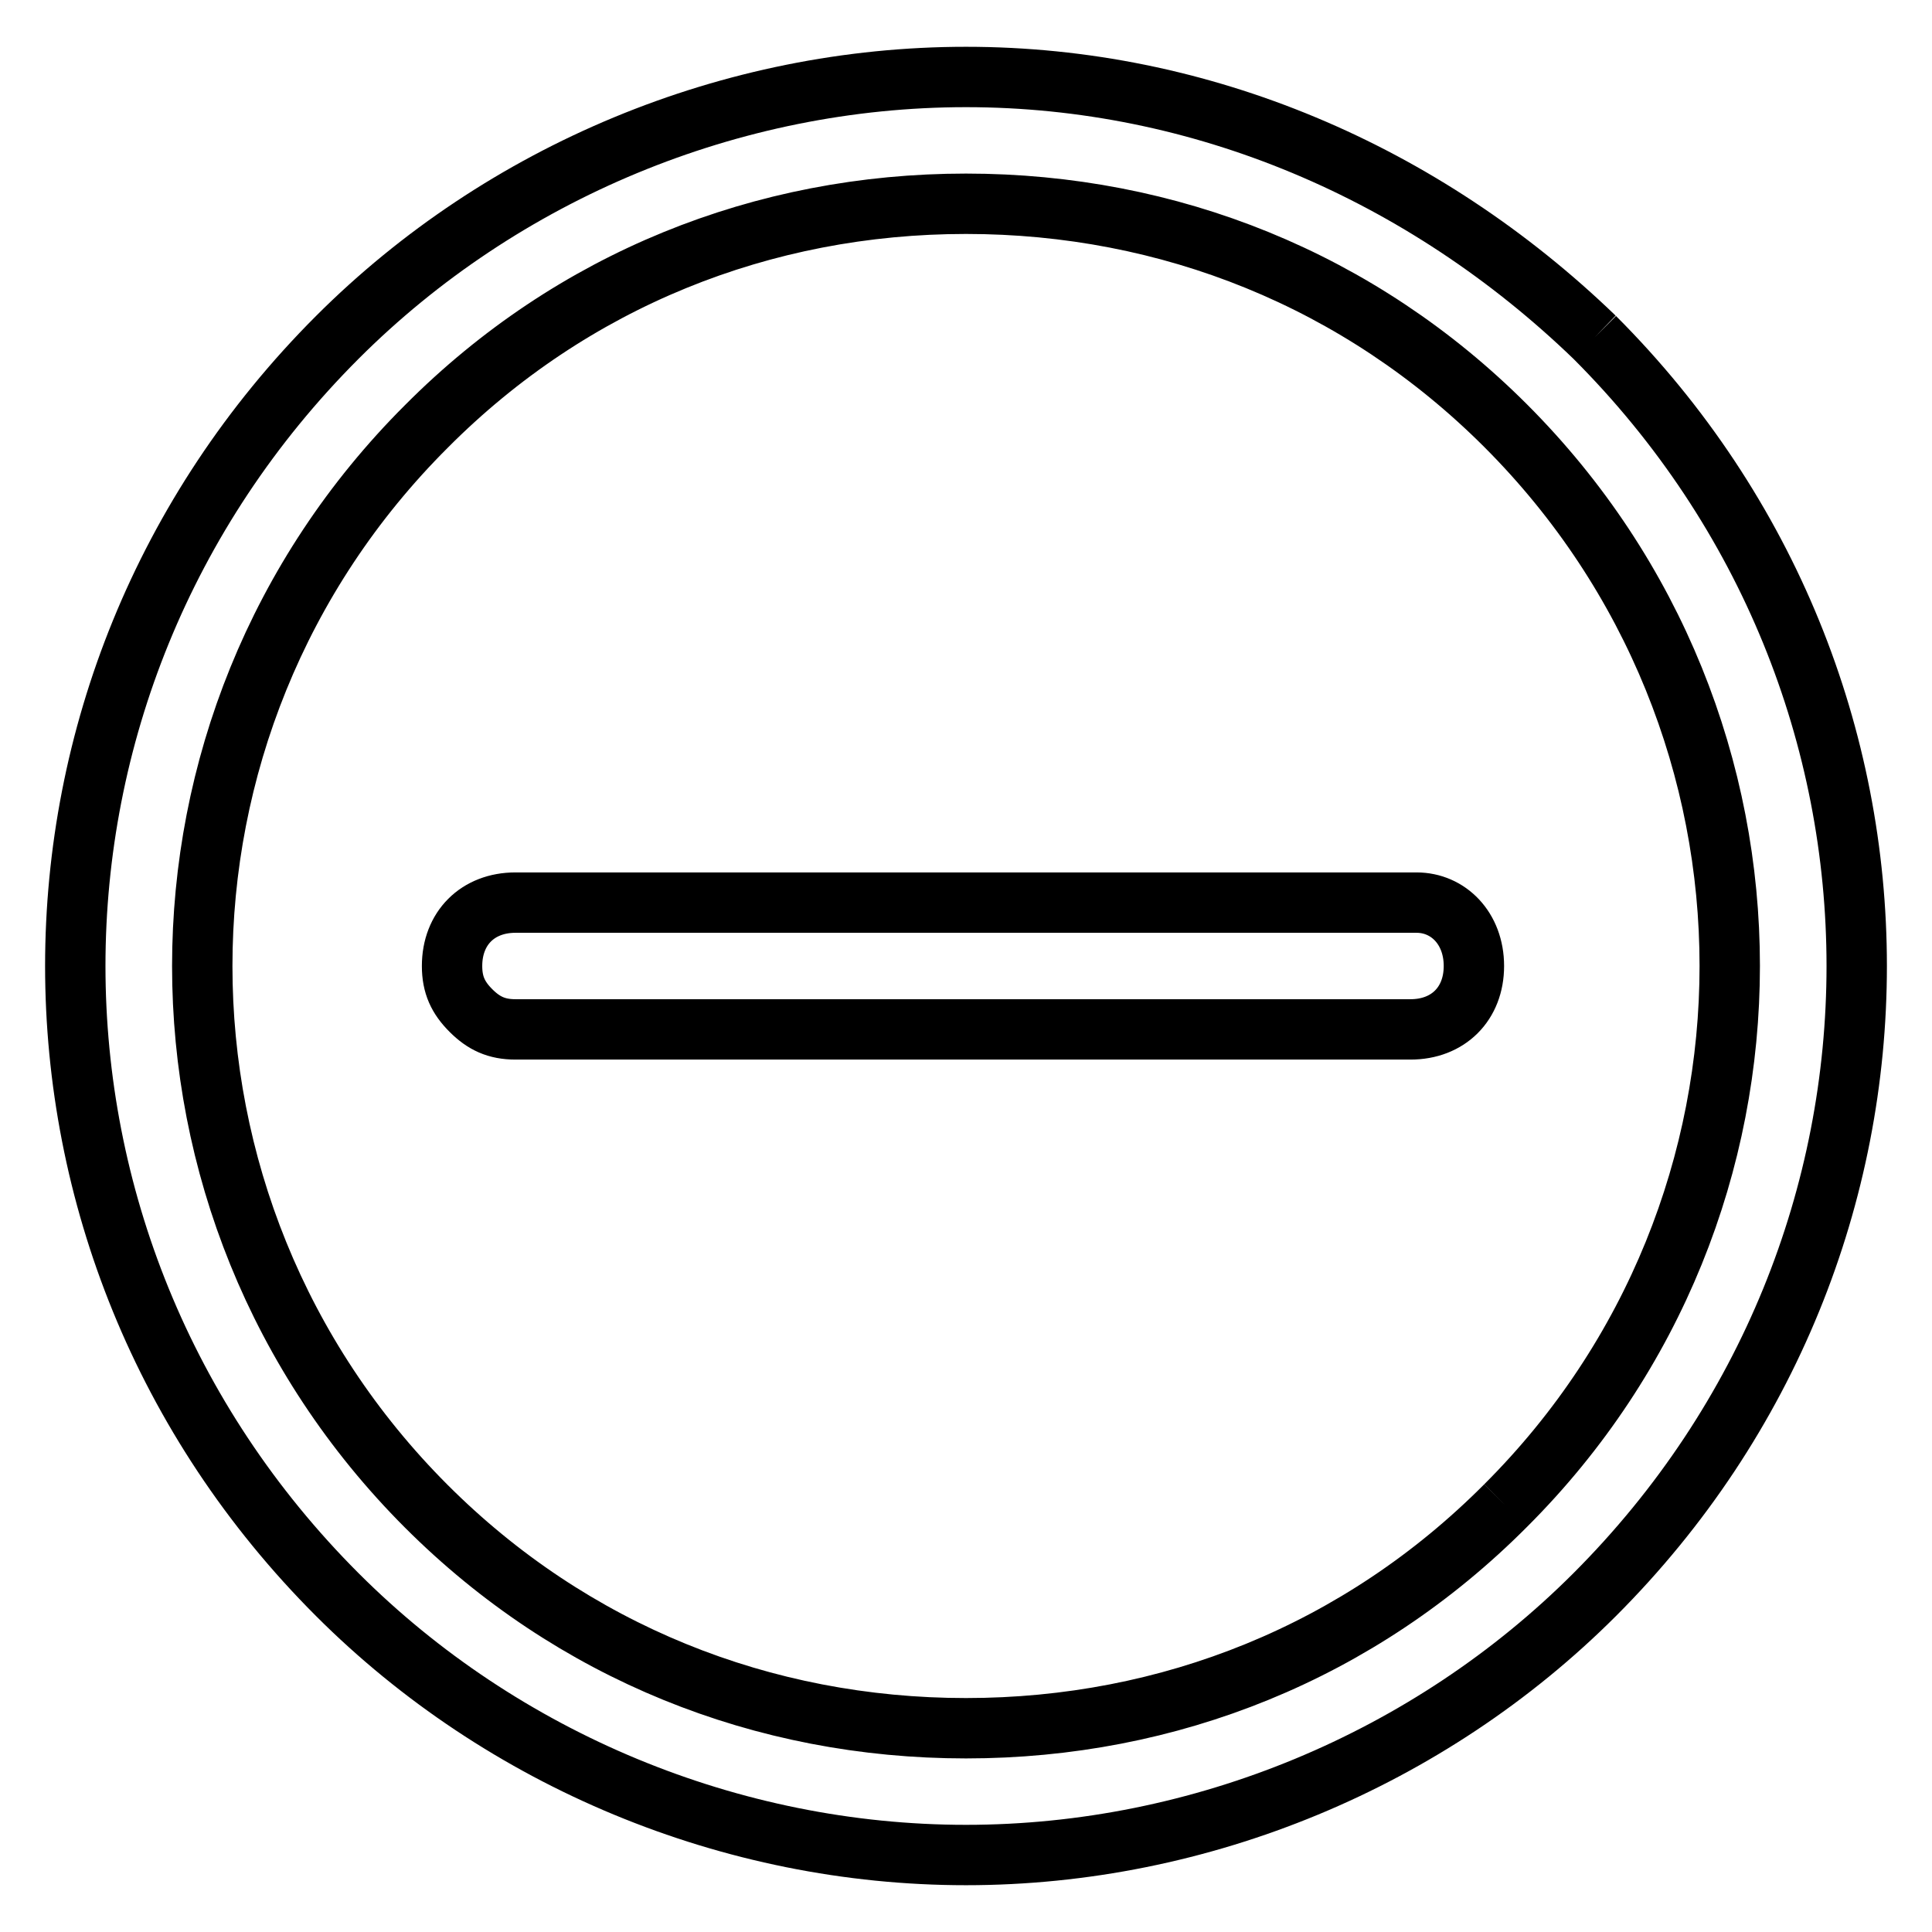
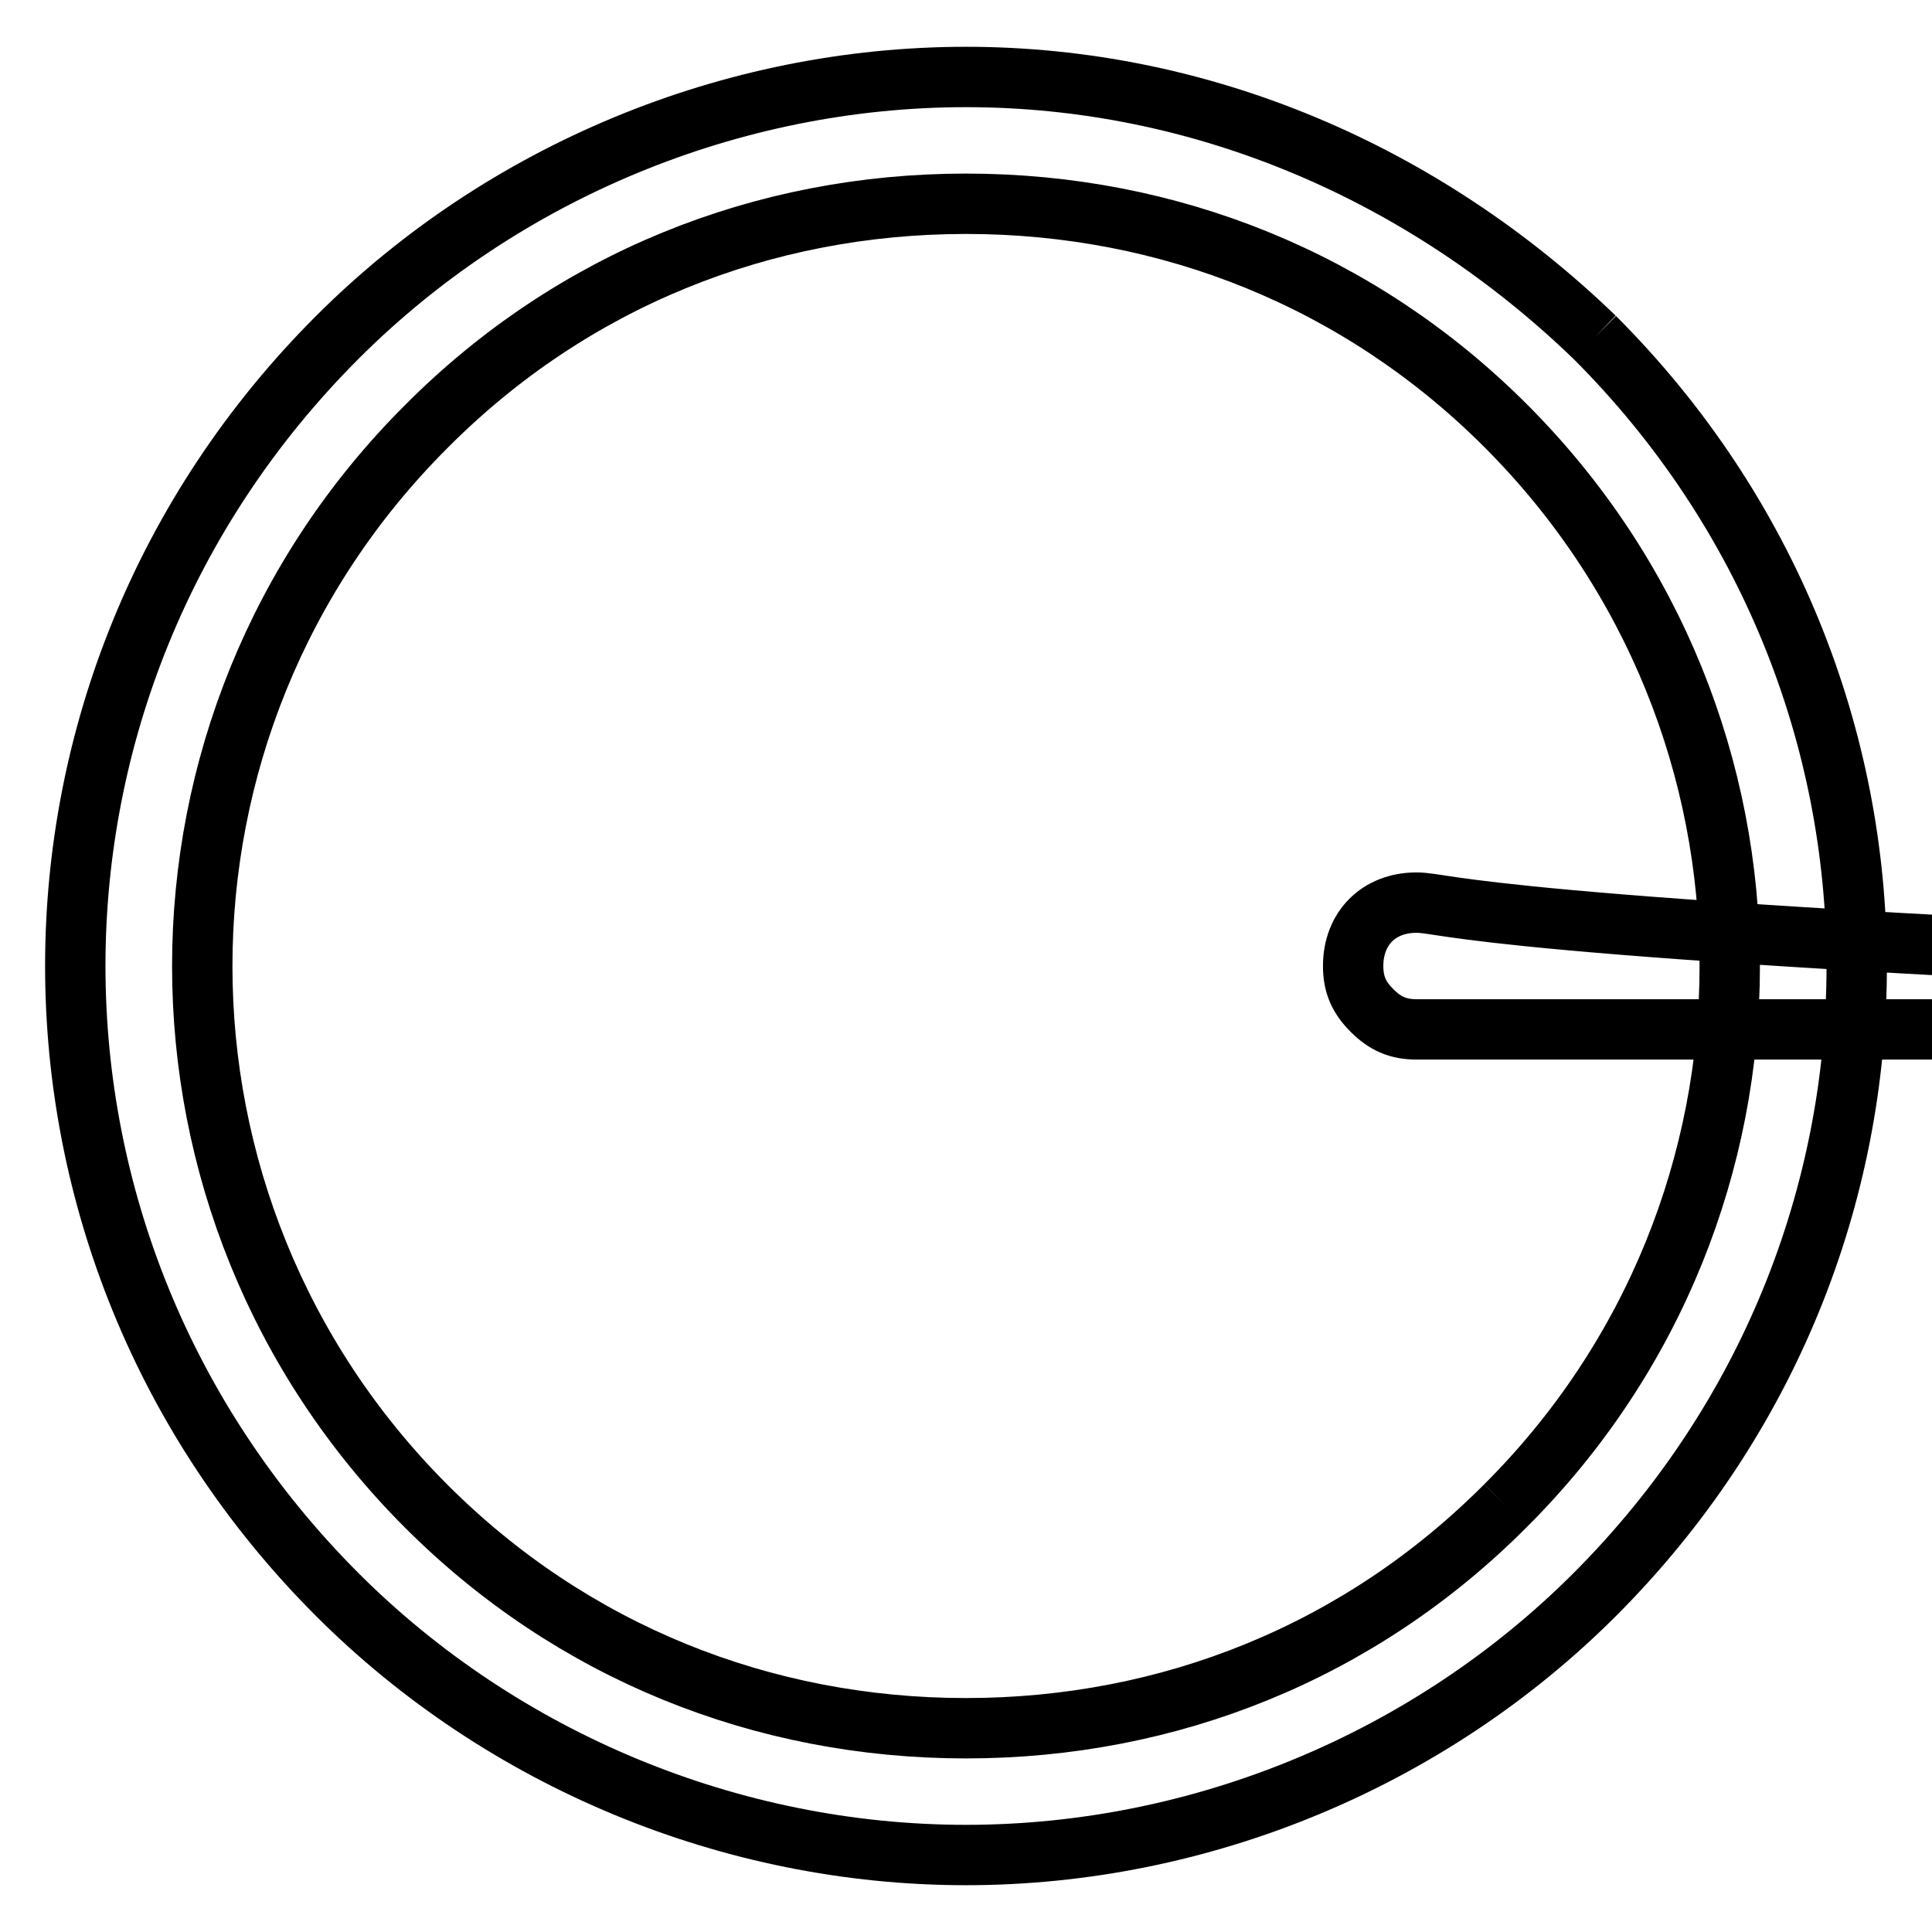
<svg xmlns="http://www.w3.org/2000/svg" version="1.1" x="0px" y="0px" viewBox="0 0 256 256" enable-background="new 0 0 256 256" xml:space="preserve">
  <g>
-     <path stroke-width="8" fill-opacity="0" stroke="#000000" d="M211.3,44.7c-22.7-21.9-52.2-34.5-83.3-34.5S66.6,22.8,44.7,44.7C-1.6,91-1.6,165,44.7,211.3 c21.9,21.9,52.2,34.5,83.3,34.5s61.4-12.6,83.3-34.5C257.6,165,257.6,91,211.3,44.7 M199.5,199.5C180.2,218.9,154.9,229,128,229 s-52.2-10.1-71.5-29.4C16.9,160,16.9,96,56.5,56.5C75.8,37.1,101.1,27,128,27s52.2,10.1,71.5,29.4C239.1,96,239.1,160,199.5,199.5  M187.7,119.6H68.3c-5,0-8.4,3.4-8.4,8.4c0,2.5,0.8,4.2,2.5,5.9c1.7,1.7,3.4,2.5,5.9,2.5h118.6c5,0,8.4-3.4,8.4-8.4 C195.3,123,191.9,119.6,187.7,119.6" />
+     <path stroke-width="8" fill-opacity="0" stroke="#000000" d="M211.3,44.7c-22.7-21.9-52.2-34.5-83.3-34.5S66.6,22.8,44.7,44.7C-1.6,91-1.6,165,44.7,211.3 c21.9,21.9,52.2,34.5,83.3,34.5s61.4-12.6,83.3-34.5C257.6,165,257.6,91,211.3,44.7 M199.5,199.5C180.2,218.9,154.9,229,128,229 s-52.2-10.1-71.5-29.4C16.9,160,16.9,96,56.5,56.5C75.8,37.1,101.1,27,128,27s52.2,10.1,71.5,29.4C239.1,96,239.1,160,199.5,199.5  M187.7,119.6c-5,0-8.4,3.4-8.4,8.4c0,2.5,0.8,4.2,2.5,5.9c1.7,1.7,3.4,2.5,5.9,2.5h118.6c5,0,8.4-3.4,8.4-8.4 C195.3,123,191.9,119.6,187.7,119.6" />
  </g>
</svg>